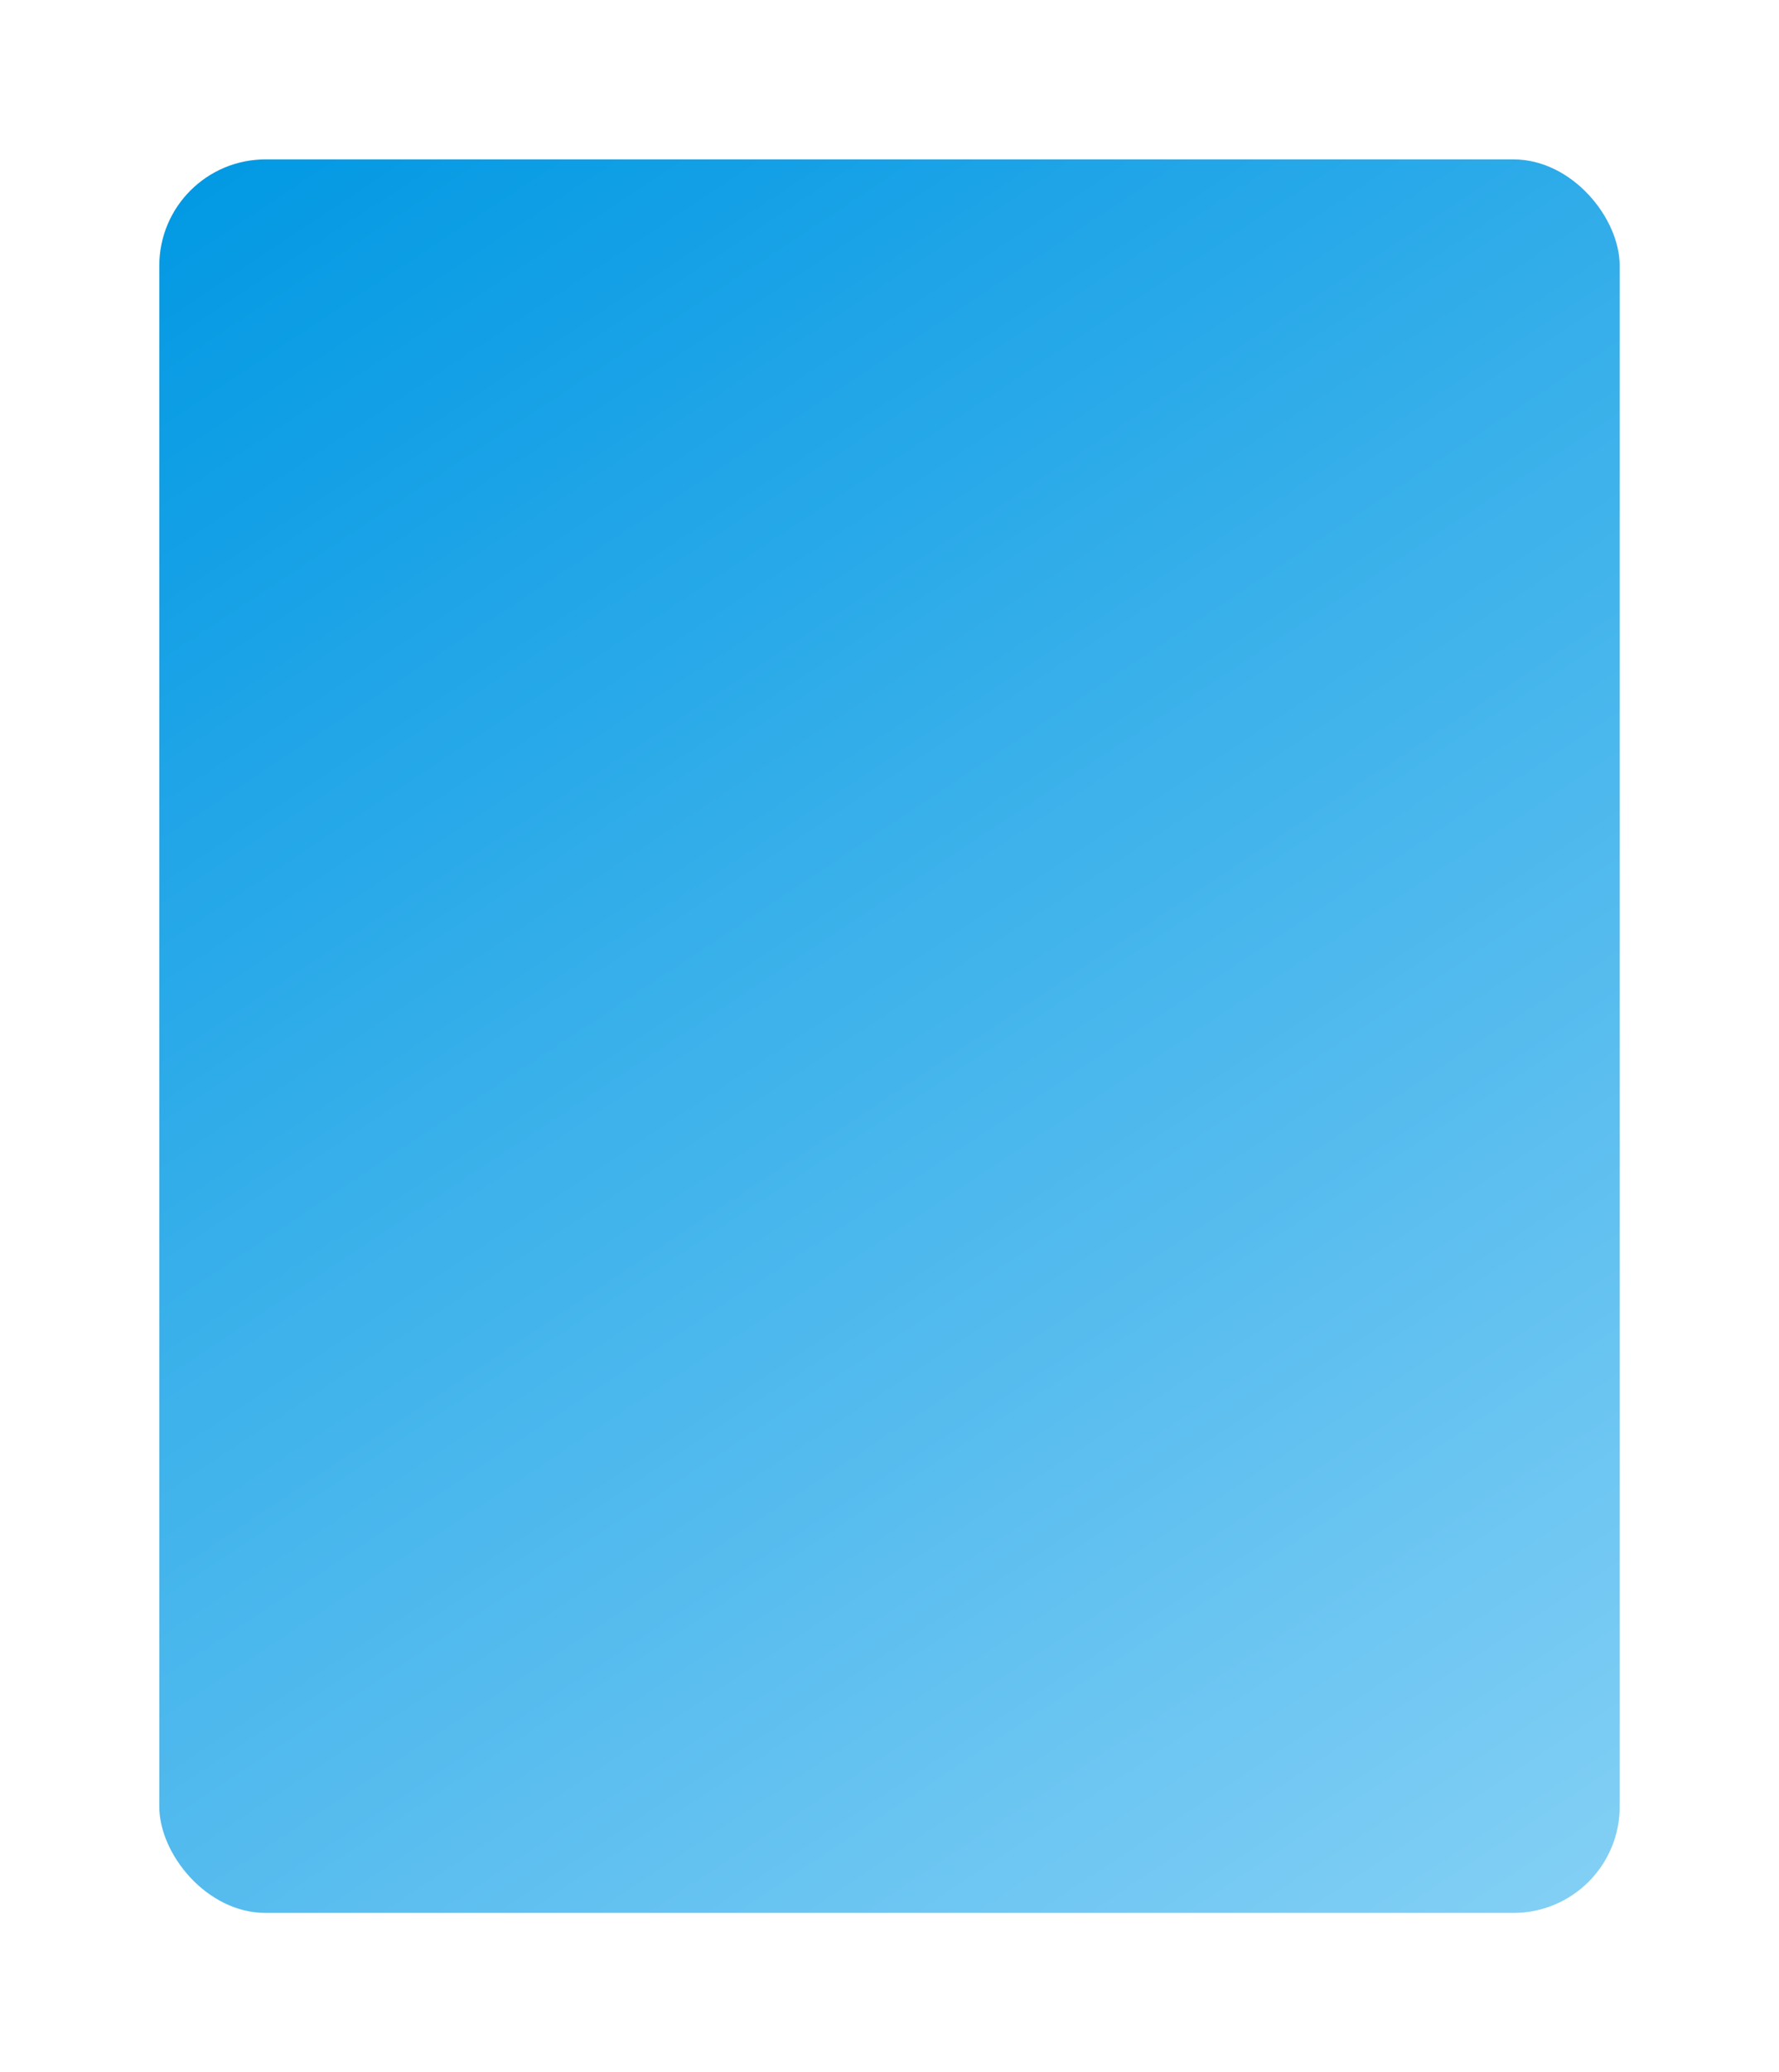
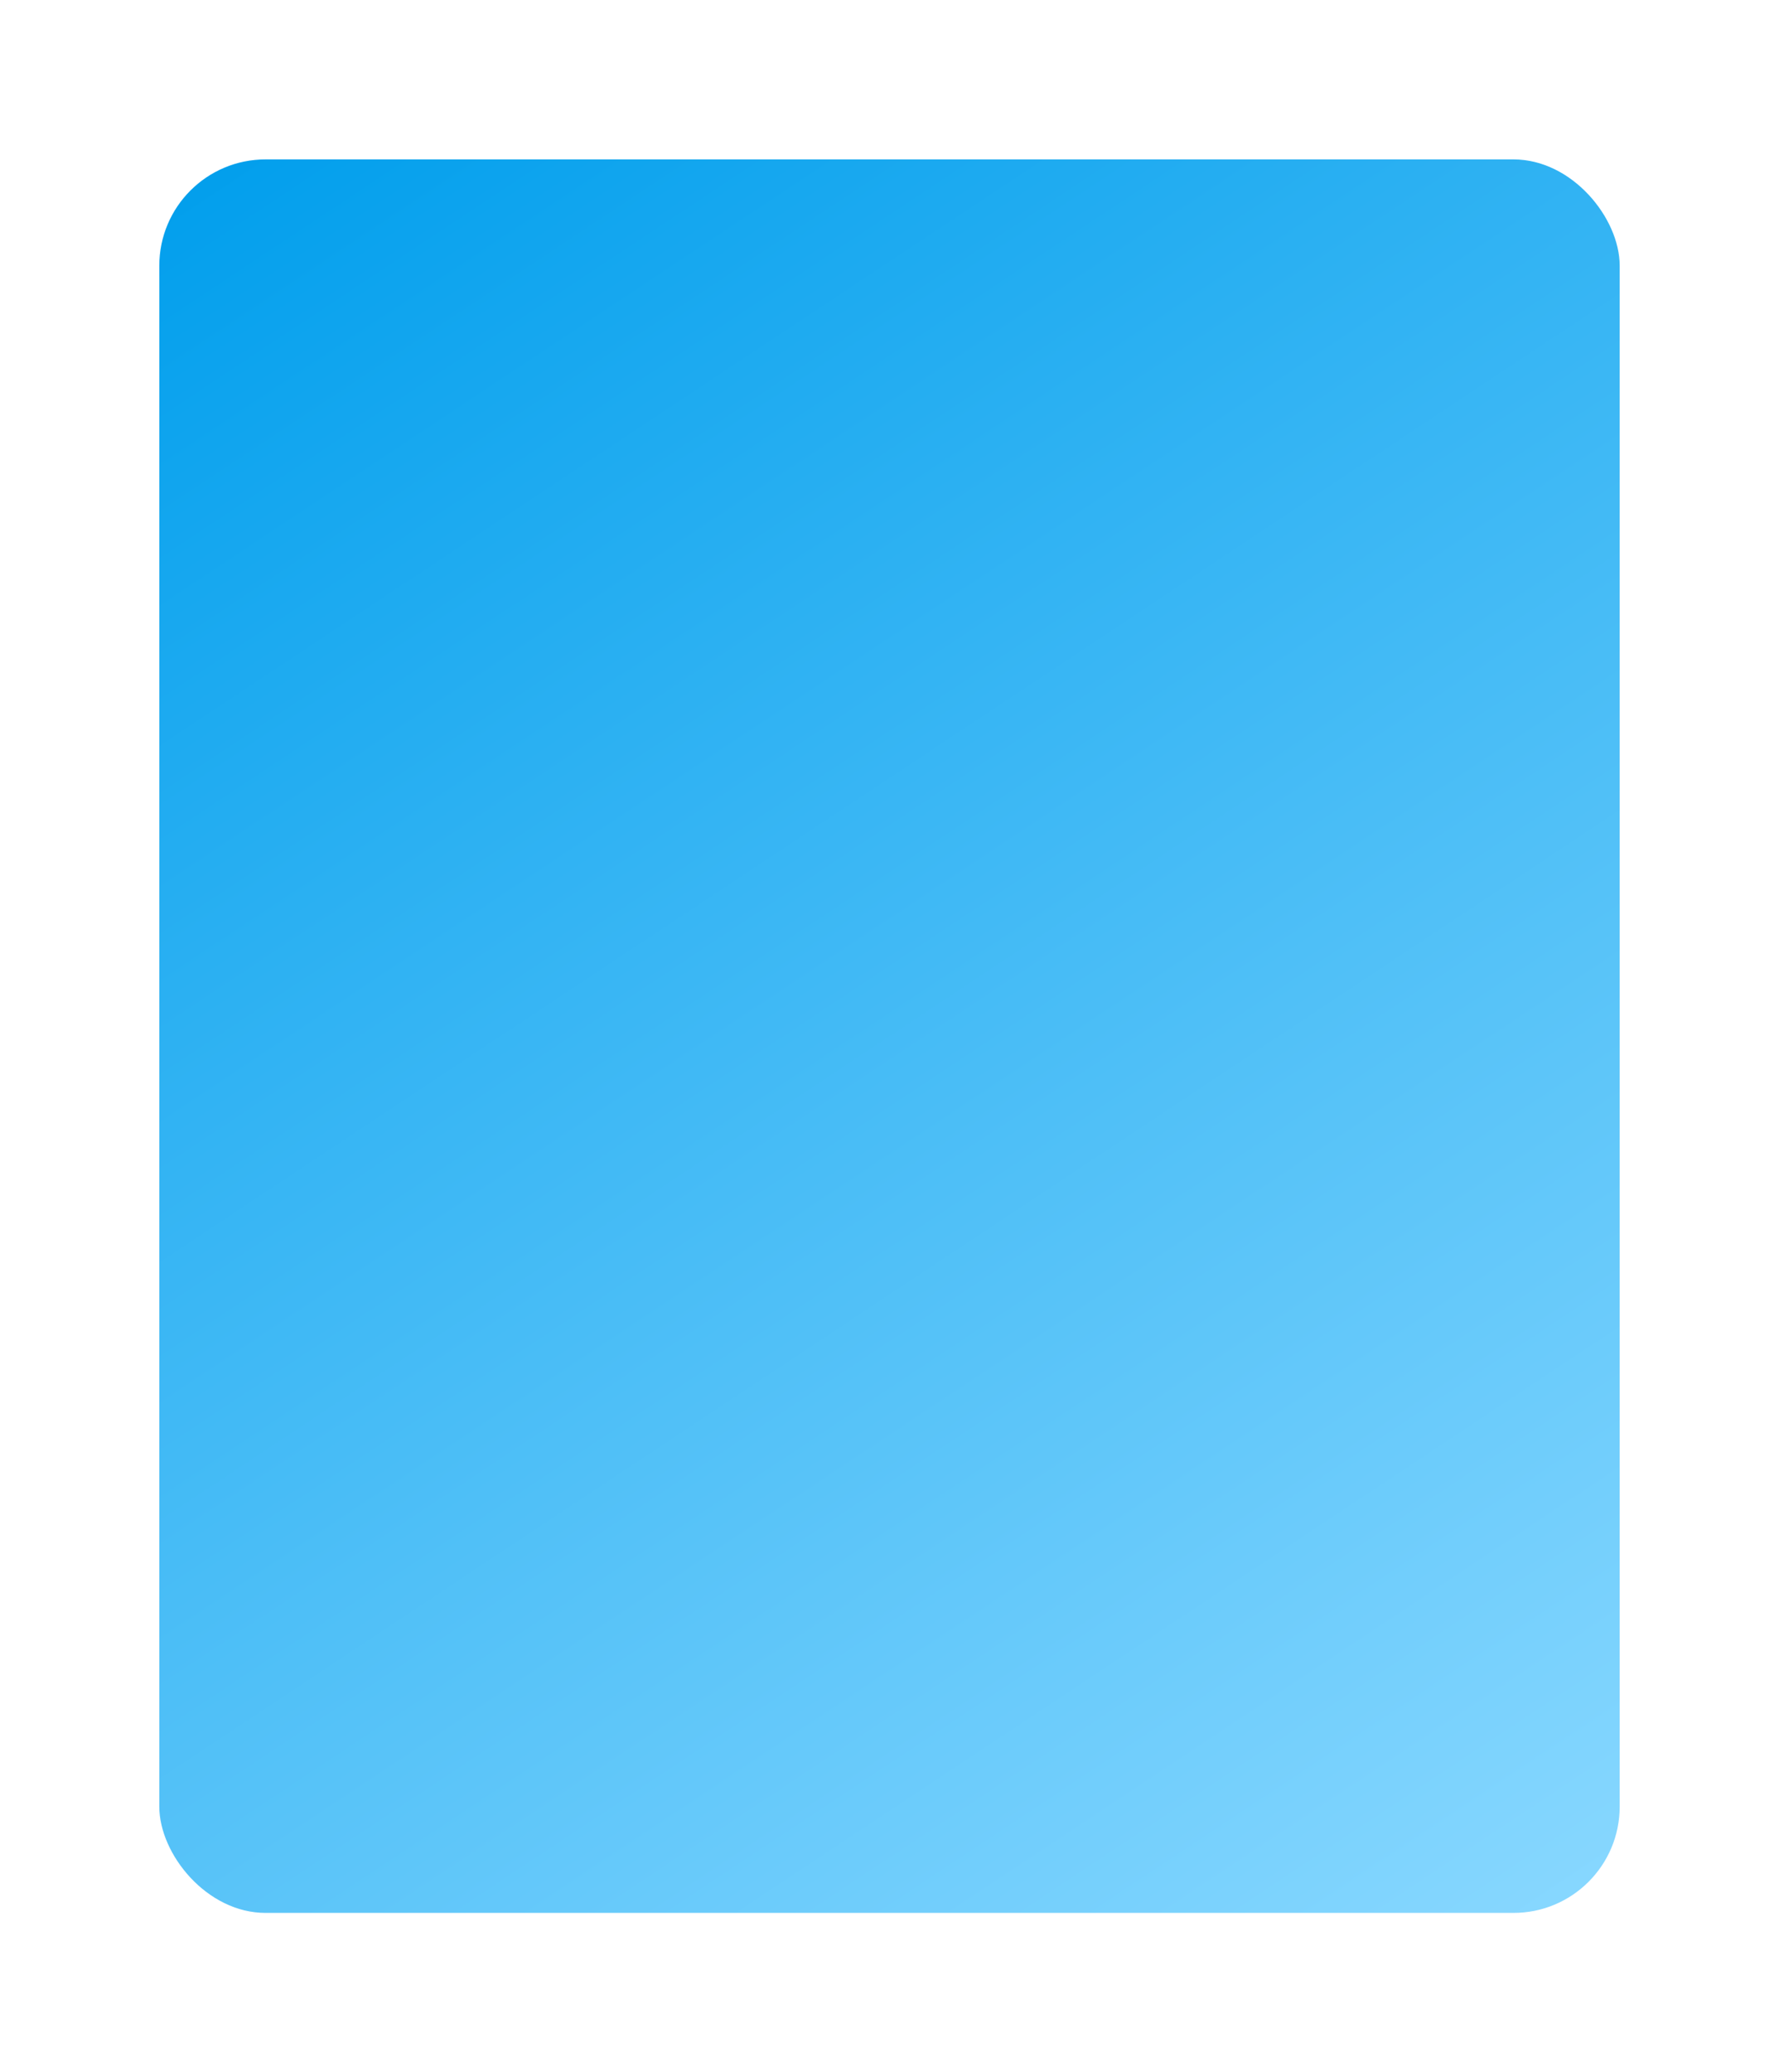
<svg xmlns="http://www.w3.org/2000/svg" width="335" height="390" viewBox="0 0 335 390" fill="none">
  <g filter="url(#filter0_d_104_30)">
    <rect x="18" y="19" width="275" height="330" rx="20" fill="url(#paint0_linear_104_30)" />
-     <rect x="18" y="19" width="275" height="330" rx="20" fill="black" fill-opacity="0.04" />
  </g>
  <defs>
    <filter id="filter0_d_104_30" x="0" y="0" width="335" height="390" filterUnits="userSpaceOnUse" color-interpolation-filters="sRGB">
      <feFlood flood-opacity="0" result="BackgroundImageFix" />
      <feColorMatrix in="SourceAlpha" type="matrix" values="0 0 0 0 0 0 0 0 0 0 0 0 0 0 0 0 0 0 127 0" result="hardAlpha" />
      <feOffset dx="12" dy="11" />
      <feGaussianBlur stdDeviation="15" />
      <feComposite in2="hardAlpha" operator="out" />
      <feColorMatrix type="matrix" values="0 0 0 0 0.349 0 0 0 0 0.769 0 0 0 0 0.973 0 0 0 0.5 0" />
      <feBlend mode="normal" in2="BackgroundImageFix" result="effect1_dropShadow_104_30" />
      <feBlend mode="normal" in="SourceGraphic" in2="effect1_dropShadow_104_30" result="shape" />
    </filter>
    <linearGradient id="paint0_linear_104_30" x1="18" y1="19" x2="253.975" y2="374.877" gradientUnits="userSpaceOnUse">
      <stop stop-color="#009EEC" />
      <stop offset="1" stop-color="#89D8FF" />
    </linearGradient>
  </defs>
</svg>